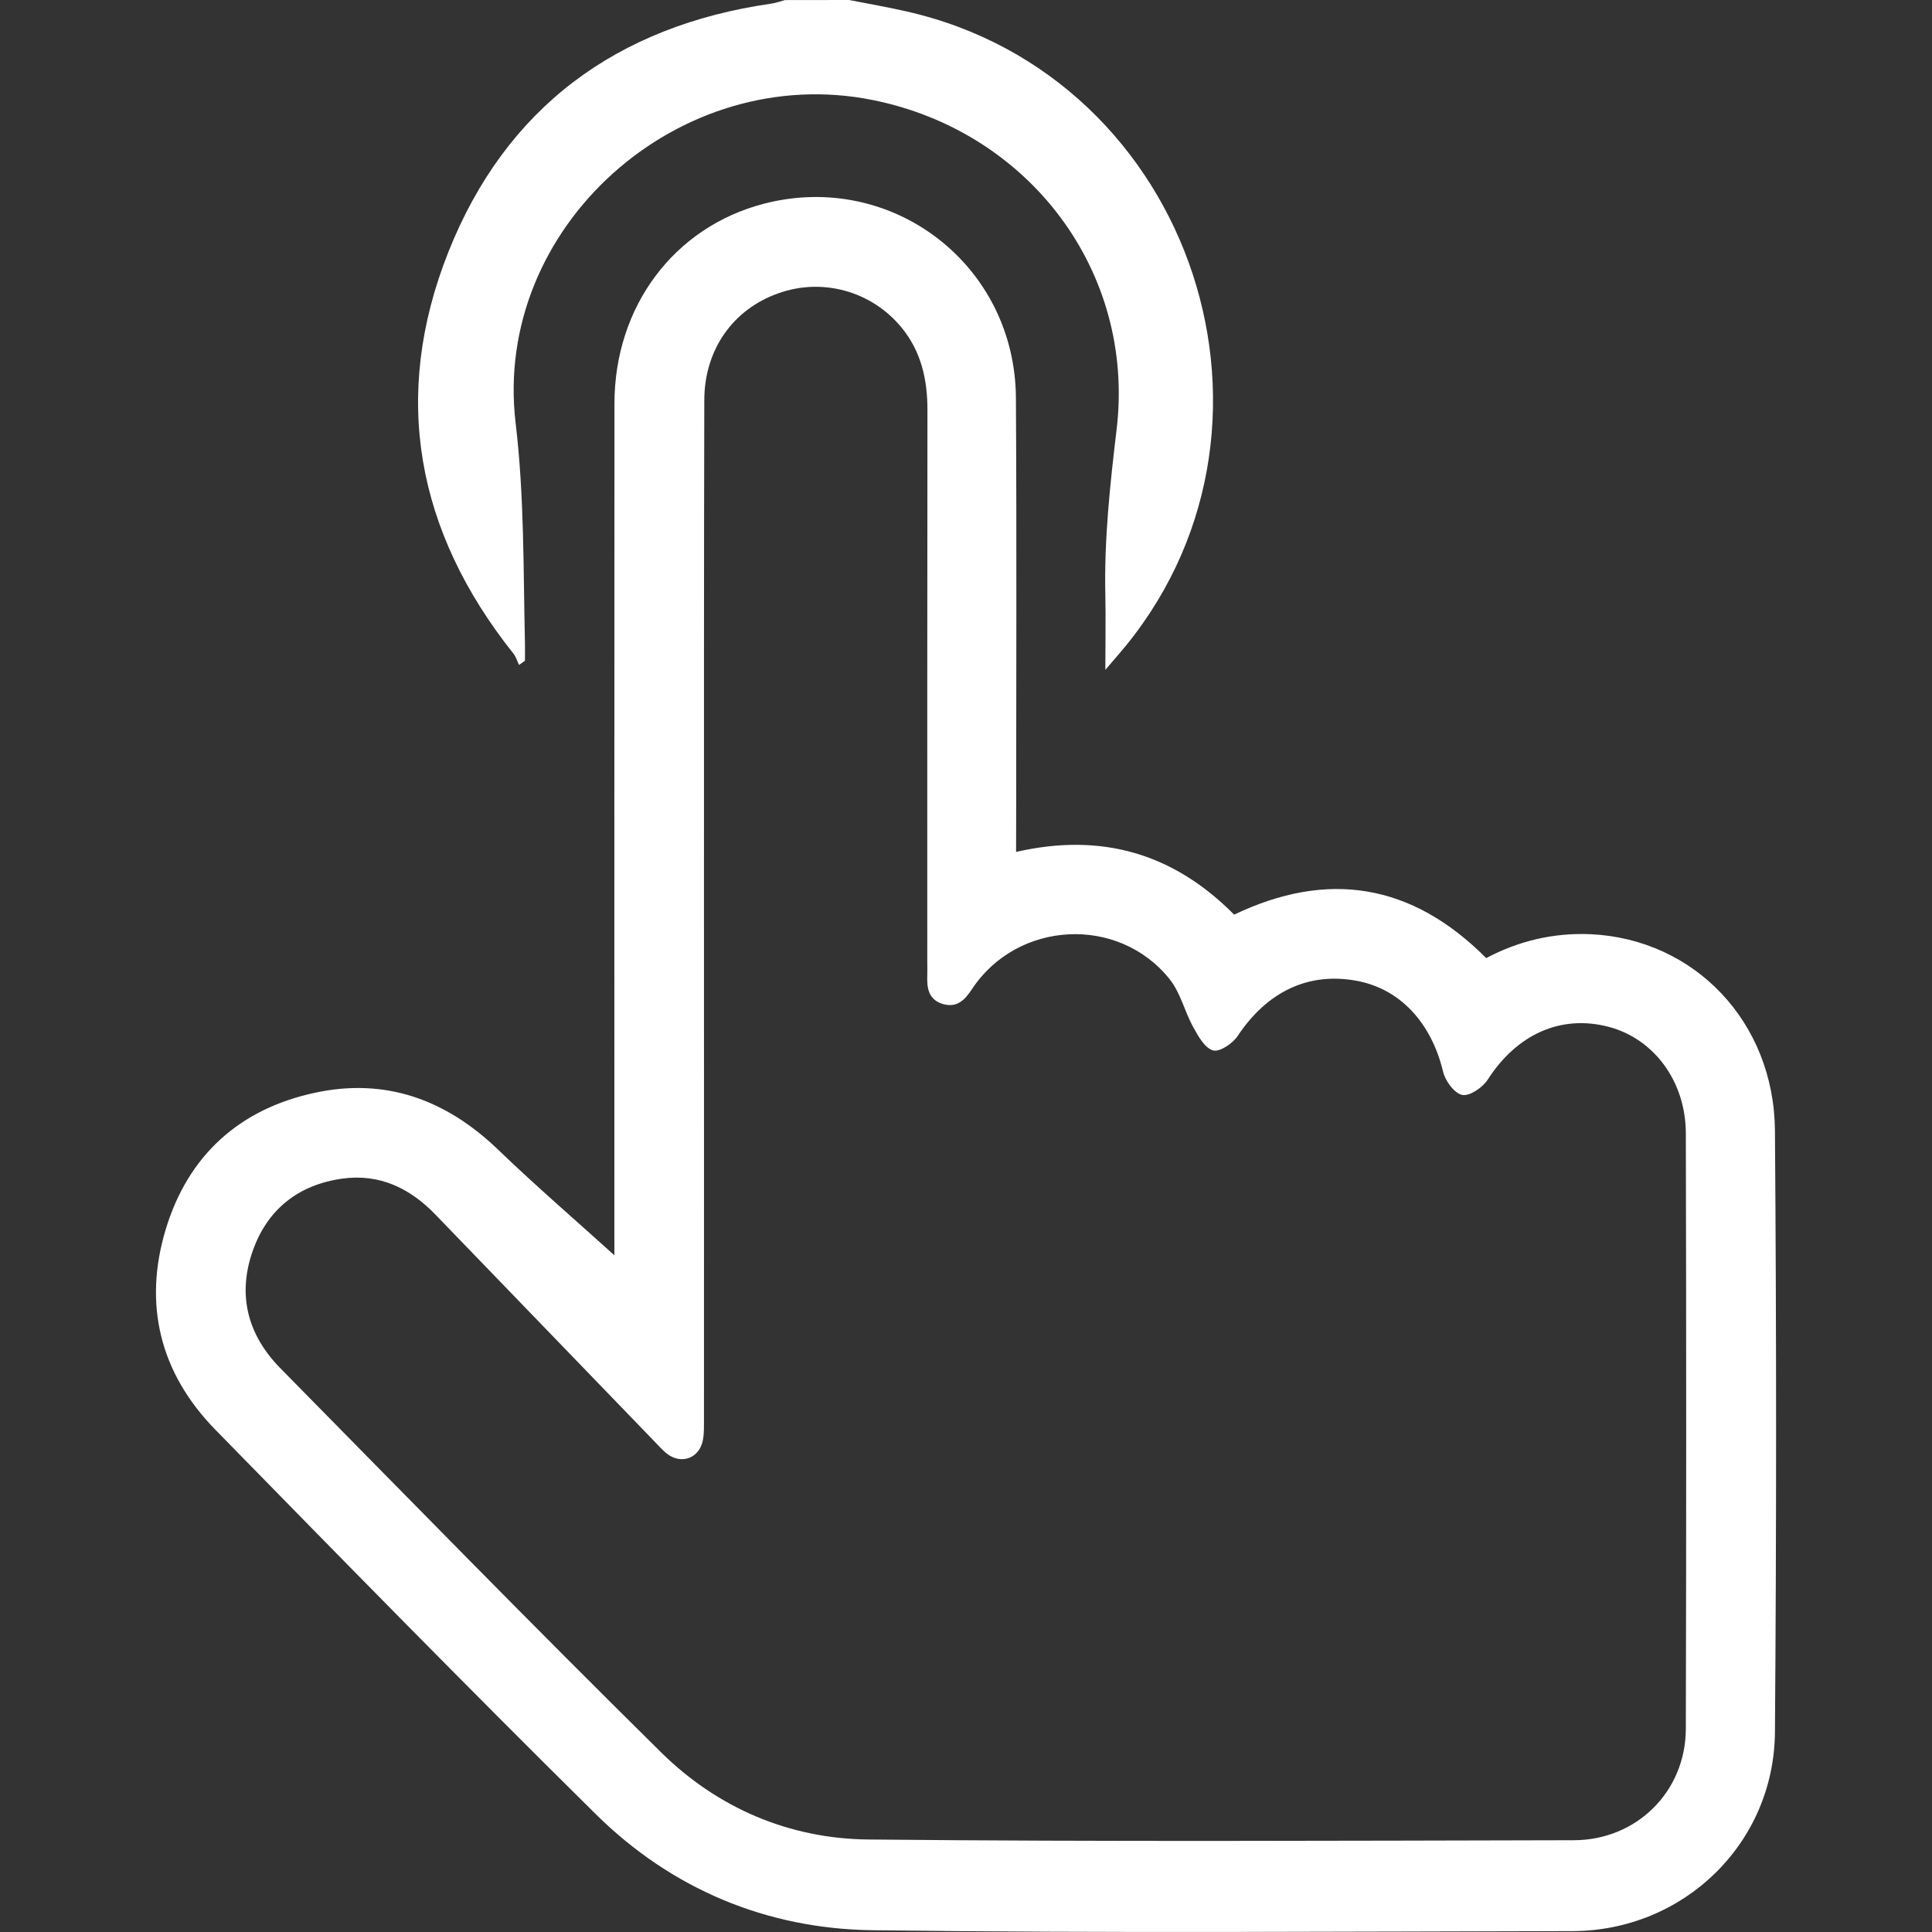
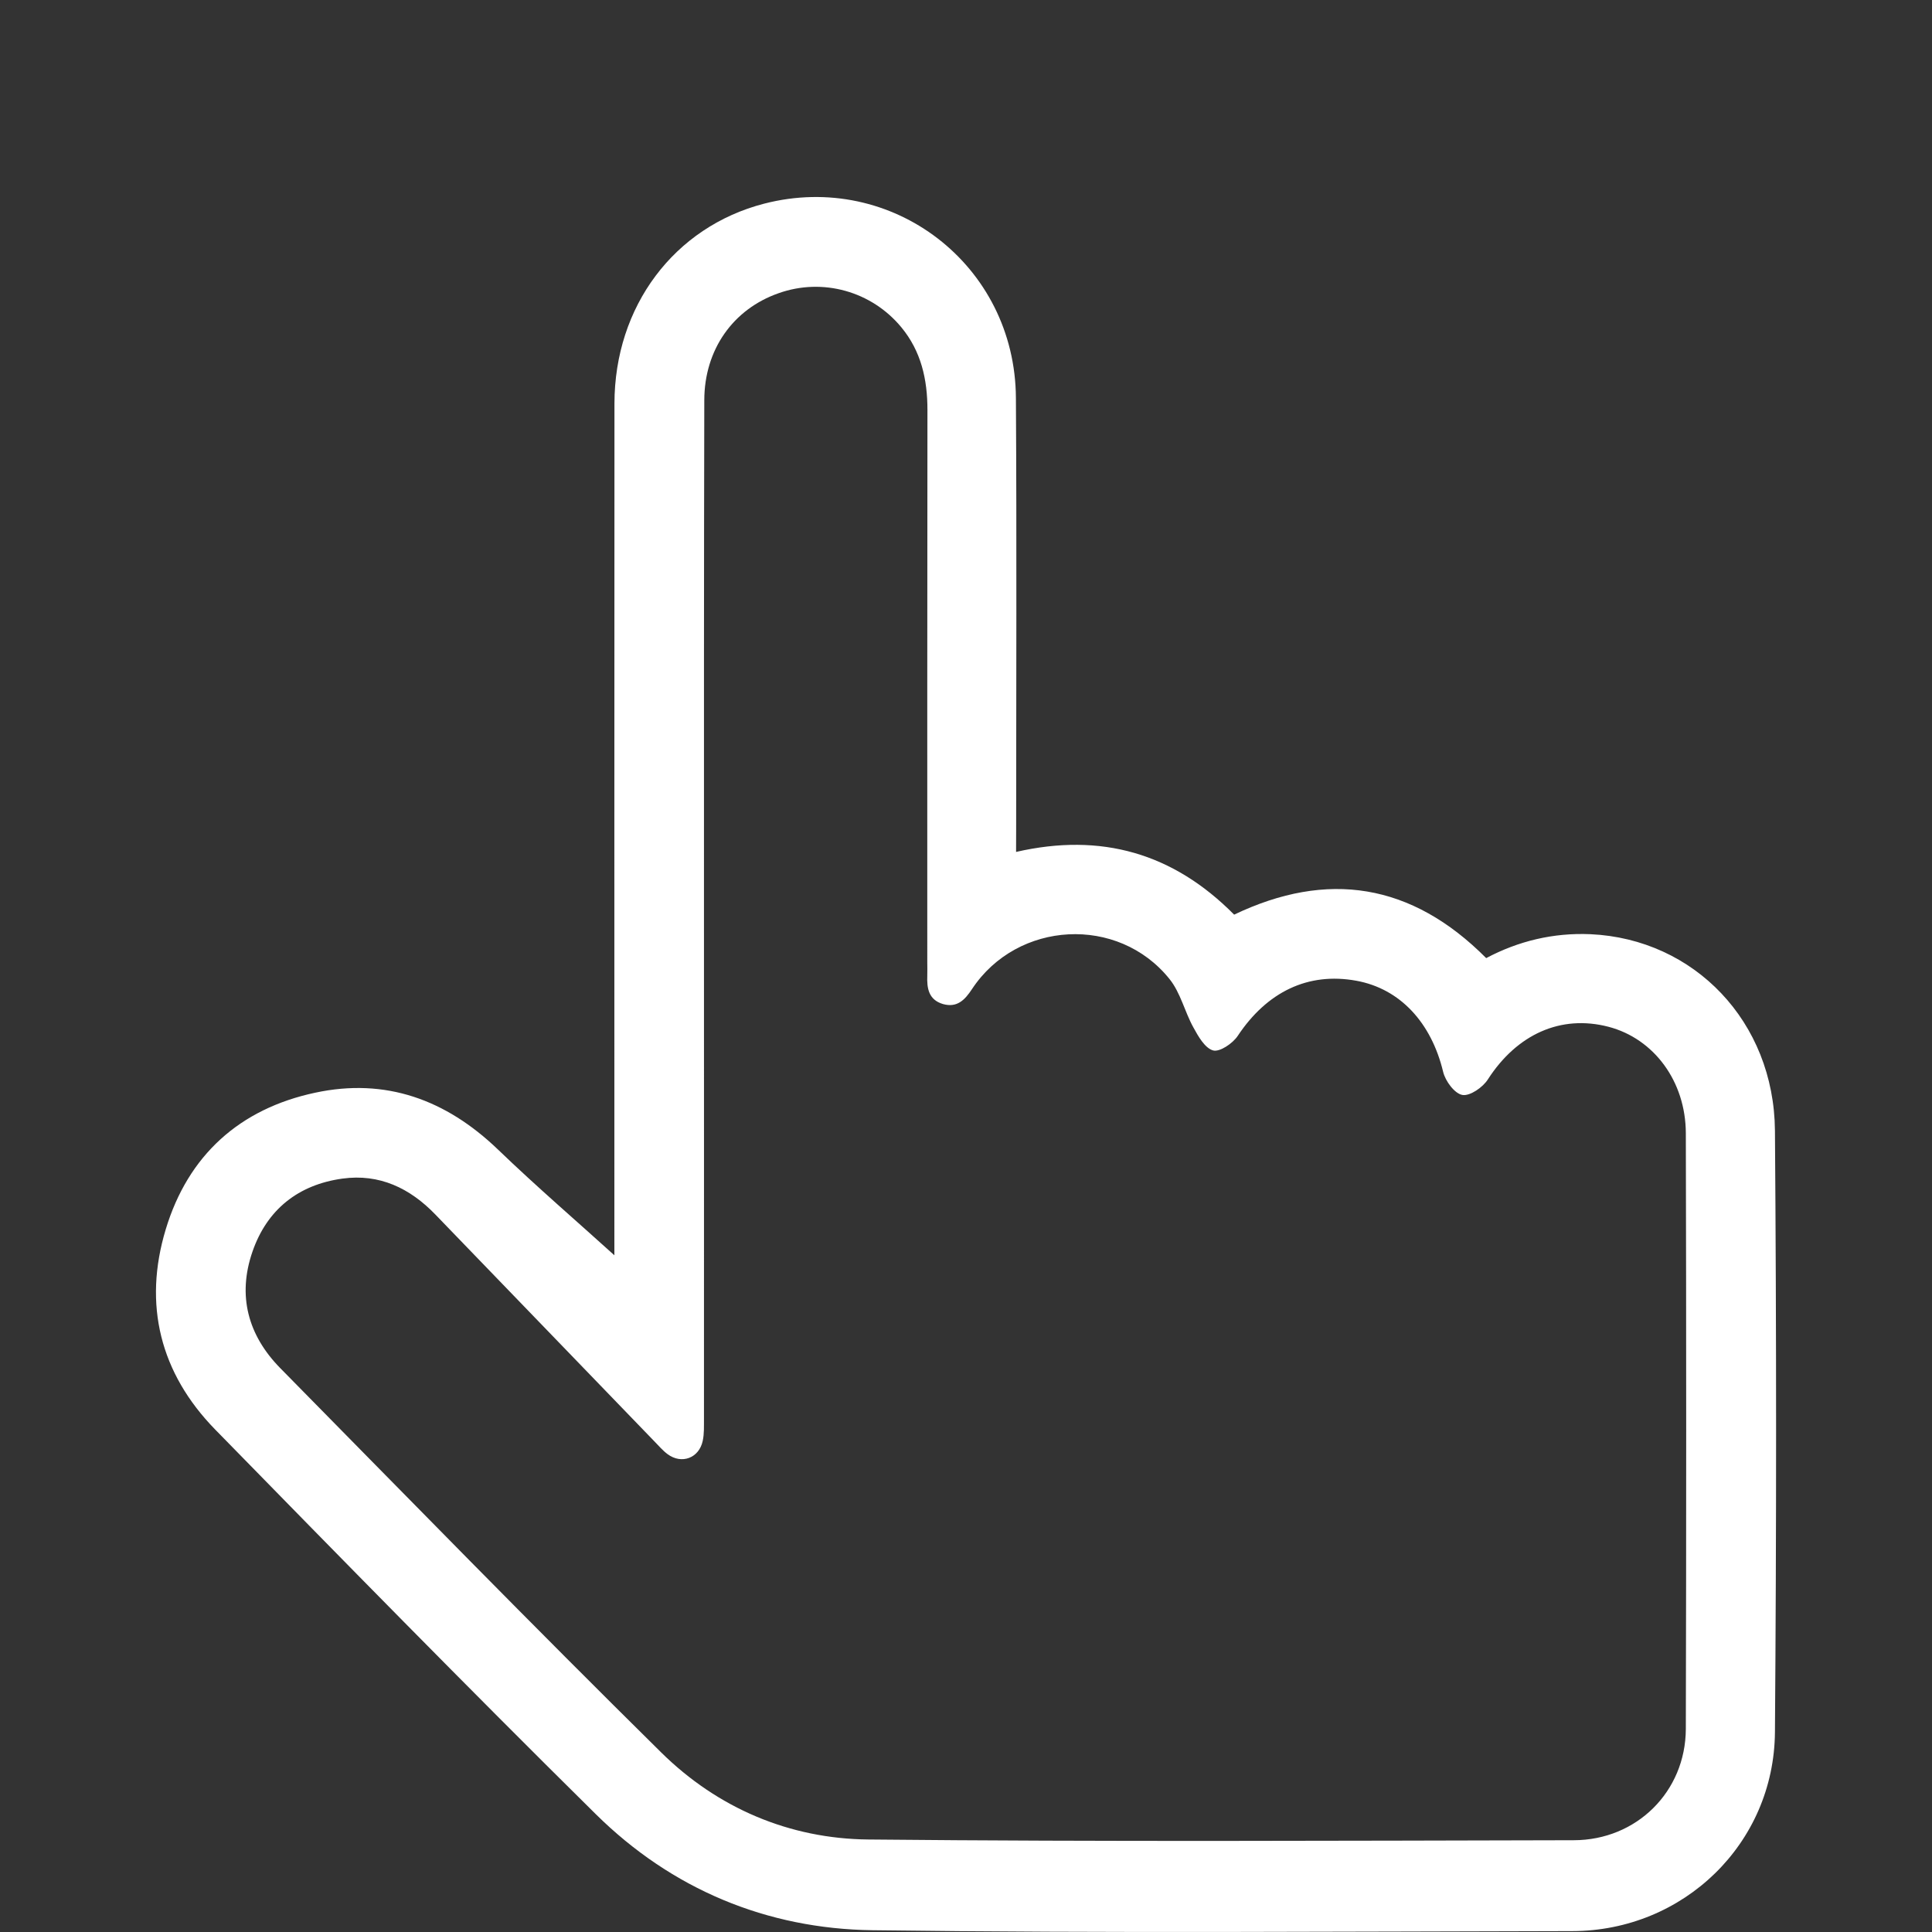
<svg xmlns="http://www.w3.org/2000/svg" version="1.1" id="Layer_1" x="0px" y="0px" width="24px" height="24px" viewBox="0 0 24 24" enable-background="new 0 0 24 24" xml:space="preserve">
  <rect x="0" y="0" width="24" height="24" fill="#333333" stroke="none" />
  <g id="_x38_BiGWD_1_">
    <g>
-       <path fill="#FFFFFF" d="M10.548,0c0.234,0.046,0.472,0.087,0.704,0.14c3.587,0.804,5.041,5.234,2.629,8.006    c-0.034,0.039-0.068,0.079-0.15,0.175c0-0.357,0.006-0.641,0-0.925c-0.016-0.695,0.059-1.38,0.141-2.07    c0.229-1.955-1.087-3.692-3.029-4.083C8.438,0.757,6.118,2.821,6.405,5.253C6.514,6.165,6.5,7.071,6.521,7.982    c0.002,0.075,0,0.15,0,0.226C6.497,8.225,6.473,8.243,6.447,8.26c-0.022-0.047-0.038-0.102-0.07-0.142    C5.173,6.605,4.857,4.925,5.57,3.13c0.713-1.793,2.09-2.807,4.005-3.084c0.06-0.008,0.117-0.029,0.176-0.045    C10.017,0,10.282,0,10.548,0z" />
      <path fill="#FFFFFF" d="M12.622,10.583c1.06-0.243,1.953,0.016,2.709,0.779c1.158-0.553,2.203-0.393,3.131,0.54    c0.4-0.212,0.833-0.317,1.296-0.297c1.289,0.059,2.28,1.087,2.291,2.44c0.019,2.491,0.019,4.982,0,7.473    c-0.011,1.384-1.136,2.469-2.518,2.471c-2.896,0.005-5.795,0.027-8.691-0.011c-1.316-0.017-2.496-0.51-3.439-1.442    c-1.594-1.575-3.163-3.177-4.729-4.779c-0.682-0.699-0.896-1.55-0.613-2.486c0.278-0.92,0.918-1.497,1.856-1.697    c0.875-0.188,1.625,0.086,2.269,0.704c0.484,0.466,0.993,0.903,1.491,1.354C7.66,15.66,7.646,15.69,7.632,15.72    c0-0.086,0-0.172,0-0.258c0-3.484-0.001-6.966,0.001-10.449c0.001-1.208,0.742-2.194,1.859-2.483    c1.591-0.411,3.119,0.76,3.128,2.414c0.011,1.781,0.003,3.562,0.003,5.342C12.622,10.378,12.622,10.47,12.622,10.583z     M8.745,11.32c0,2.101,0.001,4.202,0,6.302c-0.001,0.094,0.004,0.189-0.016,0.279c-0.046,0.212-0.261,0.292-0.435,0.164    c-0.062-0.046-0.113-0.107-0.168-0.163c-0.906-0.938-1.812-1.876-2.717-2.814c-0.317-0.329-0.696-0.51-1.155-0.447    c-0.549,0.076-0.937,0.384-1.118,0.908c-0.189,0.547-0.055,1.038,0.344,1.445c1.572,1.597,3.138,3.201,4.733,4.775    c0.701,0.692,1.594,1.073,2.575,1.082c2.921,0.029,5.842,0.015,8.762,0.009c0.781-0.001,1.389-0.604,1.392-1.382    c0.006-2.468,0.006-4.935,0-7.401c-0.002-0.646-0.398-1.175-0.961-1.322c-0.592-0.154-1.136,0.093-1.497,0.652    c-0.062,0.1-0.224,0.211-0.317,0.195c-0.097-0.016-0.213-0.173-0.24-0.288c-0.146-0.608-0.533-1.032-1.079-1.131    c-0.599-0.109-1.109,0.138-1.473,0.686c-0.062,0.093-0.223,0.202-0.305,0.18c-0.102-0.028-0.185-0.175-0.246-0.287    c-0.108-0.195-0.159-0.431-0.296-0.6c-0.638-0.796-1.891-0.726-2.453,0.124c-0.09,0.137-0.186,0.235-0.36,0.187    c-0.18-0.053-0.202-0.196-0.196-0.354c0.002-0.054,0-0.109,0-0.164c0-2.288-0.001-4.576,0.002-6.863    c0-0.379-0.078-0.728-0.324-1.026c-0.37-0.448-0.977-0.618-1.524-0.424C9.106,3.84,8.75,4.344,8.749,4.971    C8.744,7.089,8.745,9.205,8.745,11.32z" />
    </g>
  </g>
</svg>